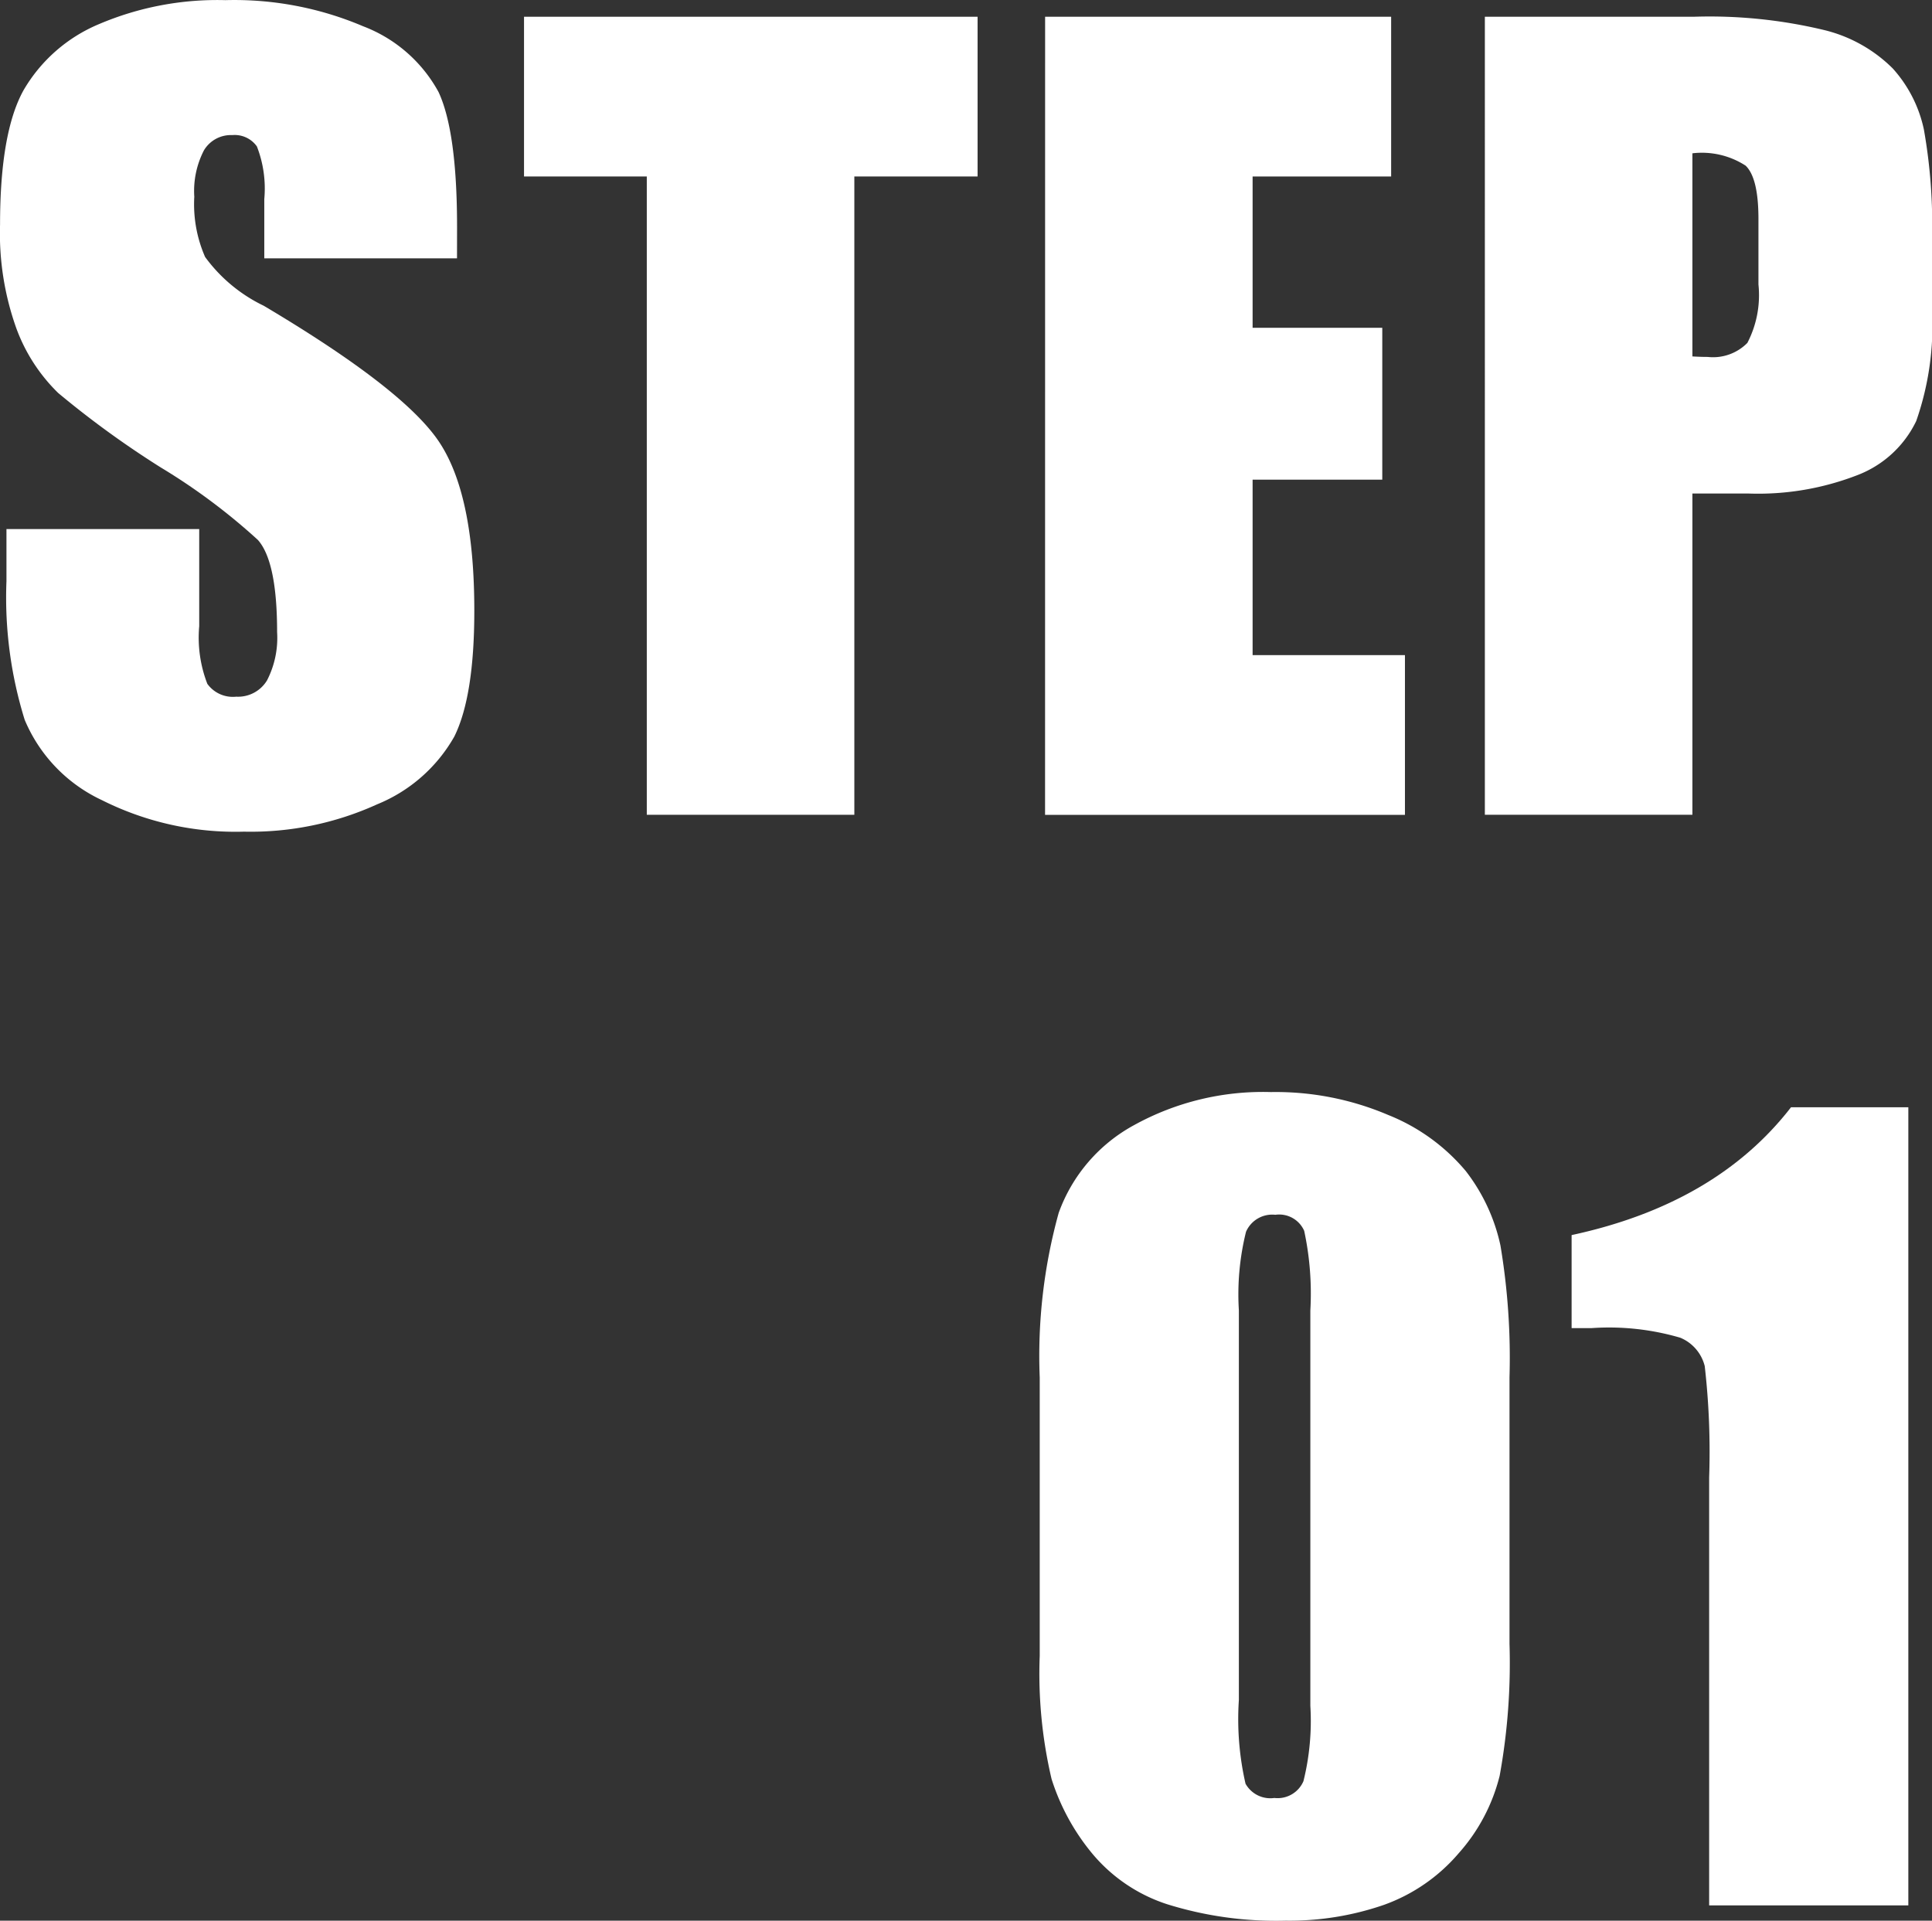
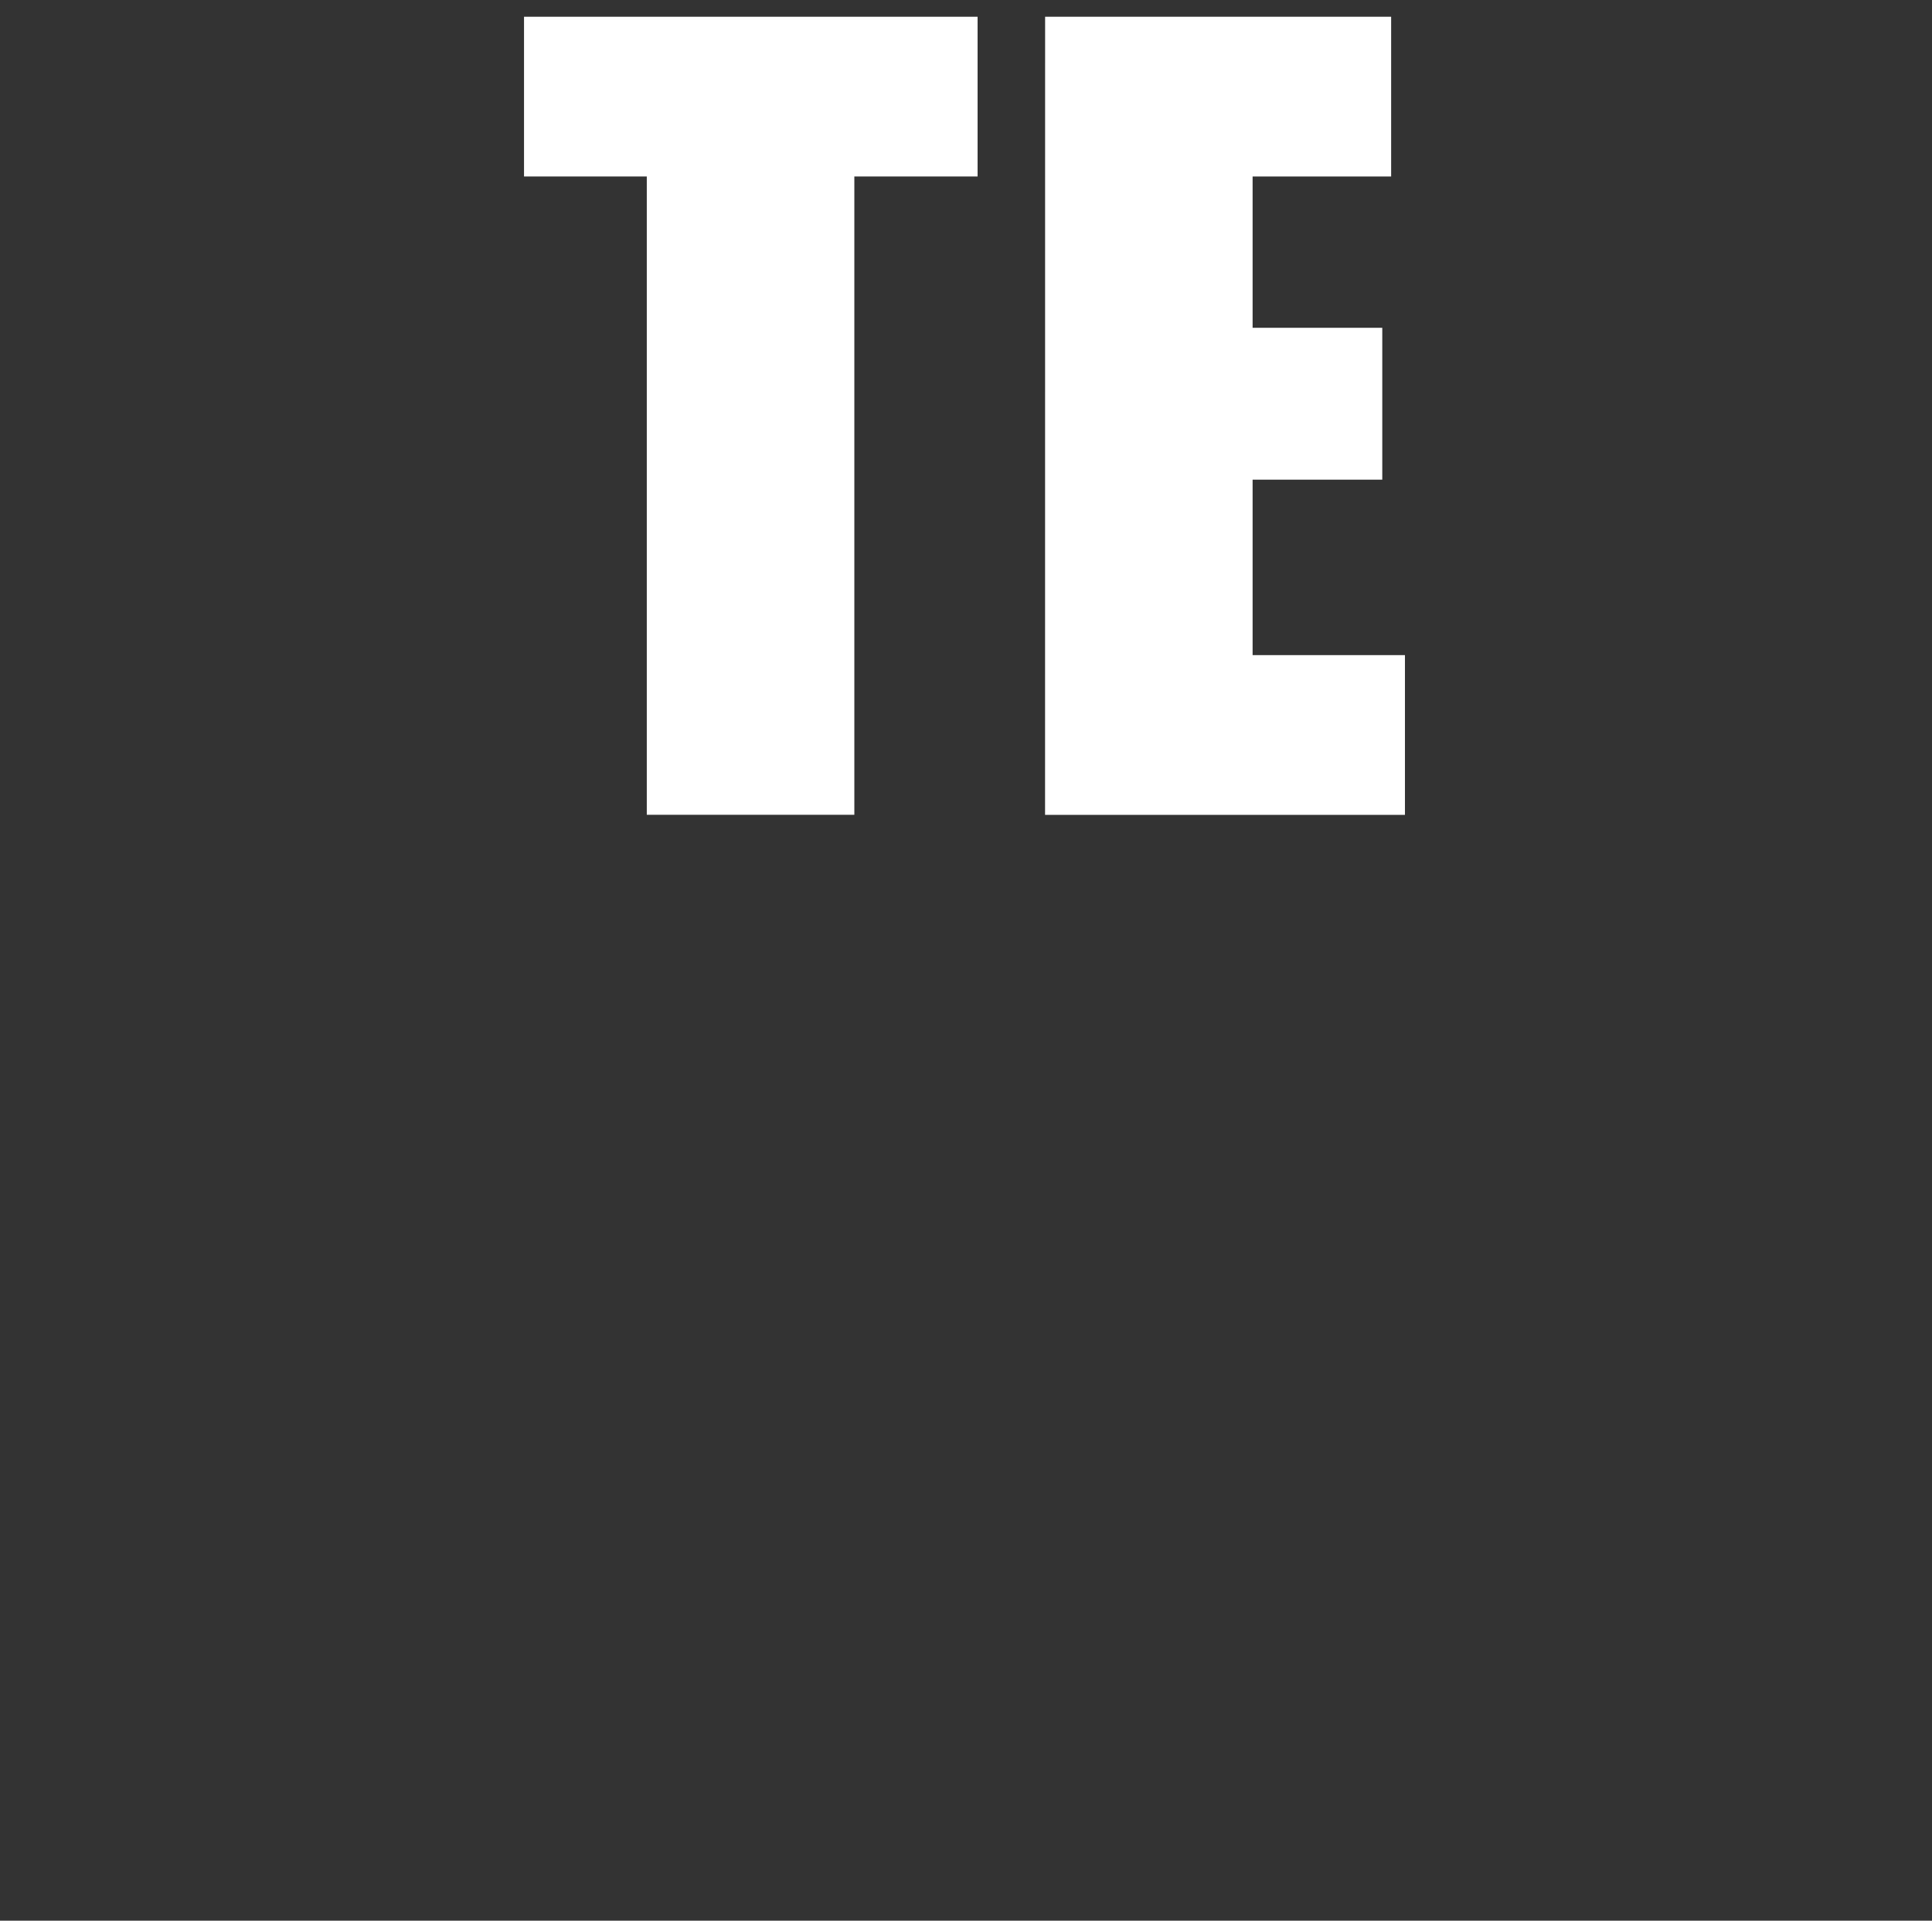
<svg xmlns="http://www.w3.org/2000/svg" height="107.694" viewBox="0 0 108.317 107.694" width="108.317">
  <rect x="0" y="0" width="108.317" height="107.694" fill="#333333" stroke="none" />
  <g fill="#fff" transform="translate(3337.917 -6930.415)">
-     <path d="m-3312.295 6944.9h-10.805v-3.317a6.51 6.51 0 0 0 -.414-2.957 1.524 1.524 0 0 0 -1.382-.636 1.757 1.757 0 0 0 -1.589.858 4.966 4.966 0 0 0 -.539 2.6 7.358 7.358 0 0 0 .606 3.375 8.778 8.778 0 0 0 3.288 2.736q7.768 4.612 9.788 7.569t2.017 9.535q0 4.783-1.12 7.049a8.763 8.763 0 0 1 -4.325 3.8 17.1 17.1 0 0 1 -7.463 1.534 16.686 16.686 0 0 1 -7.974-1.769 8.666 8.666 0 0 1 -4.325-4.5 23.09 23.09 0 0 1 -1.023-7.767v-2.93h10.807v5.446a7.164 7.164 0 0 0 .456 3.233 1.764 1.764 0 0 0 1.617.719 1.9 1.9 0 0 0 1.728-.912 5.212 5.212 0 0 0 .566-2.708q0-3.954-1.078-5.169a34.388 34.388 0 0 0 -5.445-4.064 53.2 53.2 0 0 1 -5.749-4.174 9.745 9.745 0 0 1 -2.335-3.592 15.8 15.8 0 0 1 -.926-5.86q0-5.142 1.313-7.518a8.833 8.833 0 0 1 4.242-3.717 16.918 16.918 0 0 1 7.076-1.341 18.425 18.425 0 0 1 7.725 1.465 8.087 8.087 0 0 1 4.229 3.689q1.036 2.227 1.037 7.56z" />
    <path d="m-3283.109 6931.354v8.956h-6.91v35.79h-11.636v-35.79h-6.883v-8.956z" />
    <path d="m-3279.323 6931.354h19.4v8.956h-7.767v8.485h7.27v8.514h-7.27v9.839h8.541v8.956h-20.177z" />
-     <path d="m-3254.669 6931.354h11.719a27.522 27.522 0 0 1 7.31.747 8.175 8.175 0 0 1 3.843 2.156 7.409 7.409 0 0 1 1.741 3.413 30.591 30.591 0 0 1 .456 6.206v3.9a16.232 16.232 0 0 1 -.885 6.248 6.055 6.055 0 0 1 -3.247 3.012 15.377 15.377 0 0 1 -6.178 1.05h-3.123v18.014h-11.636zm11.636 7.657v11.389q.5.029.857.028a2.7 2.7 0 0 0 2.225-.787 5.808 5.808 0 0 0 .621-3.276v-3.676q0-2.293-.718-2.985a4.506 4.506 0 0 0 -2.985-.693z" />
-     <path d="m-3253.287 7007.65v14.926a35.353 35.353 0 0 1 -.552 7.407 10.239 10.239 0 0 1 -2.294 4.34 9.9 9.9 0 0 1 -4.2 2.9 16.223 16.223 0 0 1 -5.5.883 20.483 20.483 0 0 1 -6.661-.925 9.14 9.14 0 0 1 -4.229-2.888 12.4 12.4 0 0 1 -2.239-4.133 25.8 25.8 0 0 1 -.663-6.9v-15.61a30.014 30.014 0 0 1 1.064-9.231 9.106 9.106 0 0 1 4.229-4.92 14.947 14.947 0 0 1 7.67-1.852 16.068 16.068 0 0 1 6.578 1.286 10.981 10.981 0 0 1 4.34 3.136 10.375 10.375 0 0 1 1.948 4.174 38.122 38.122 0 0 1 .509 7.407zm-11.166-3.758a16.735 16.735 0 0 0 -.345-4.464 1.53 1.53 0 0 0 -1.618-.9 1.6 1.6 0 0 0 -1.644.954 14.579 14.579 0 0 0 -.4 4.409v21.836a16.19 16.19 0 0 0 .373 4.7 1.592 1.592 0 0 0 1.616.8 1.576 1.576 0 0 0 1.631-.94 14.018 14.018 0 0 0 .387-4.229z" />
-     <path d="m-3230.927 6992.5v44.749h-11.167v-23.991a42.187 42.187 0 0 0 -.248-6.247 2.333 2.333 0 0 0 -1.368-1.589 14.185 14.185 0 0 0 -4.989-.539h-1.106v-5.217q8.1-1.743 12.3-7.166z" />
  </g>
</svg>